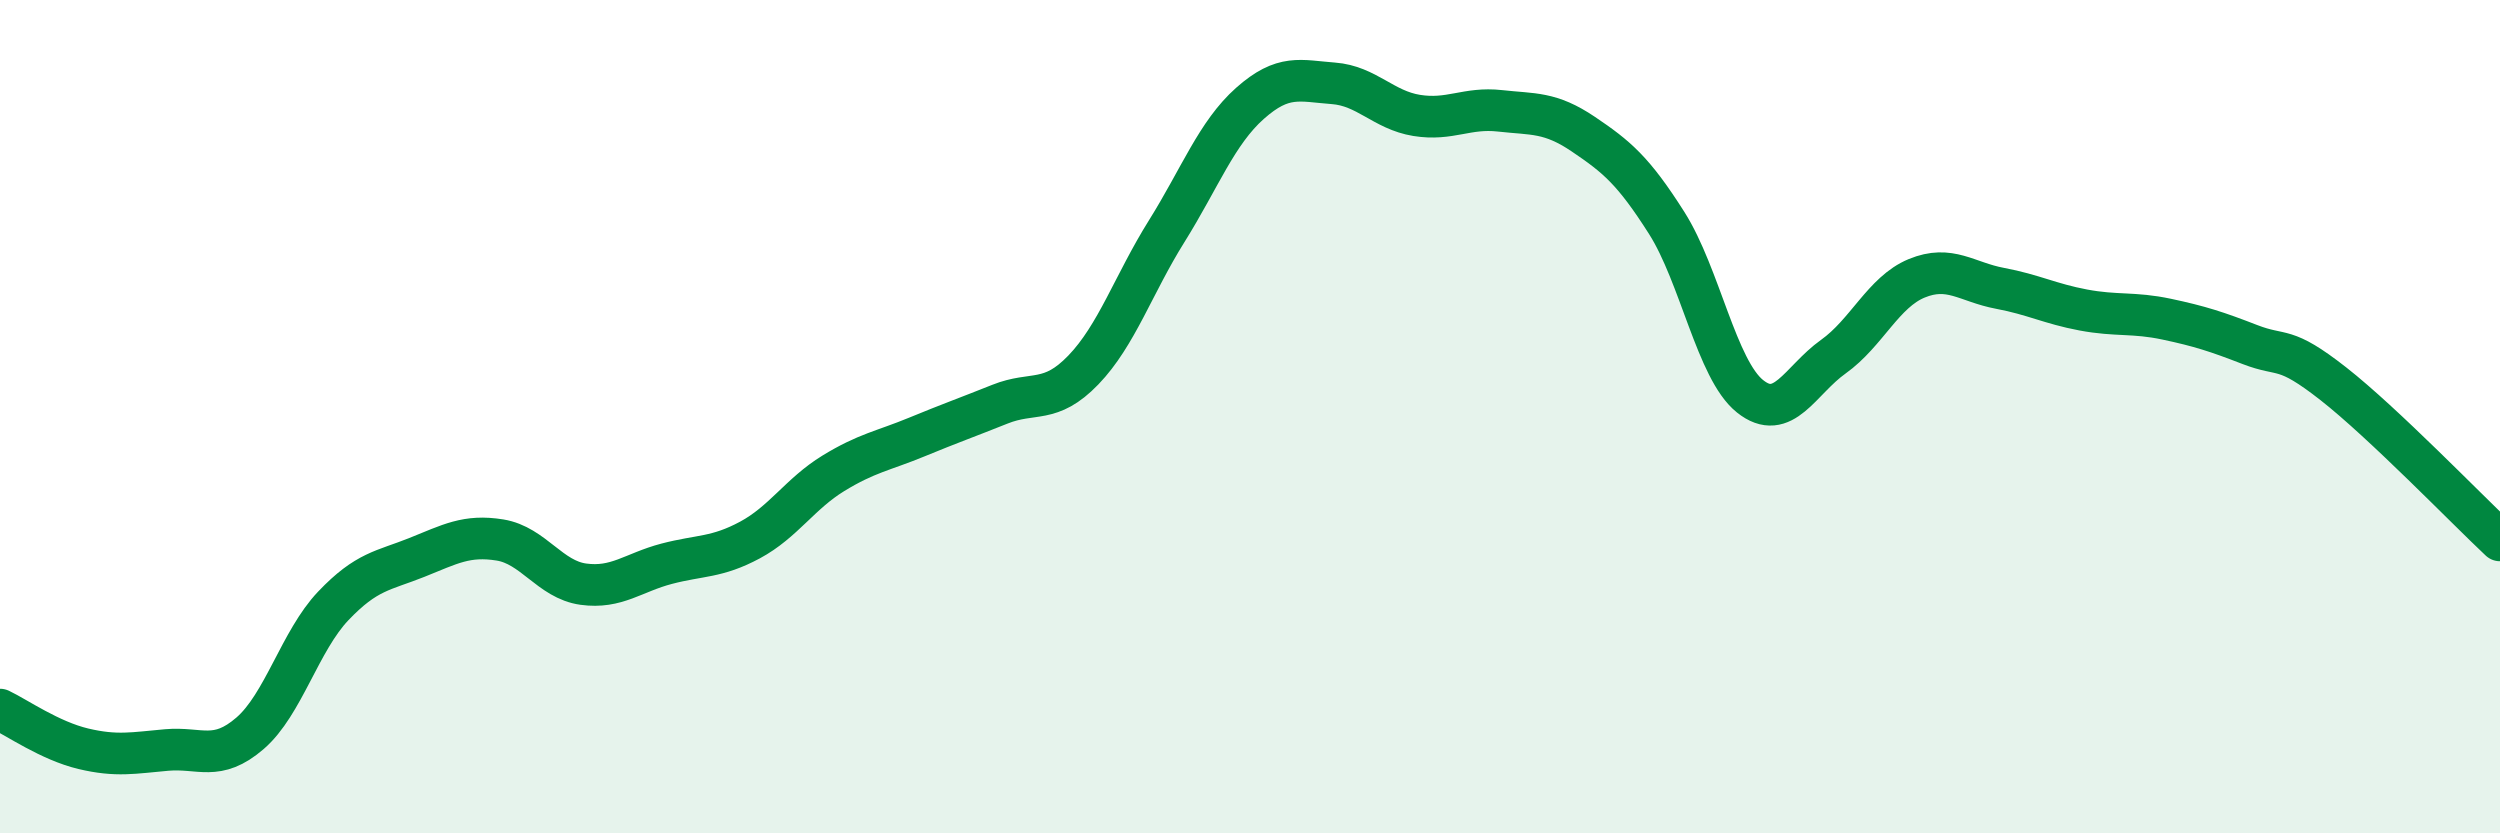
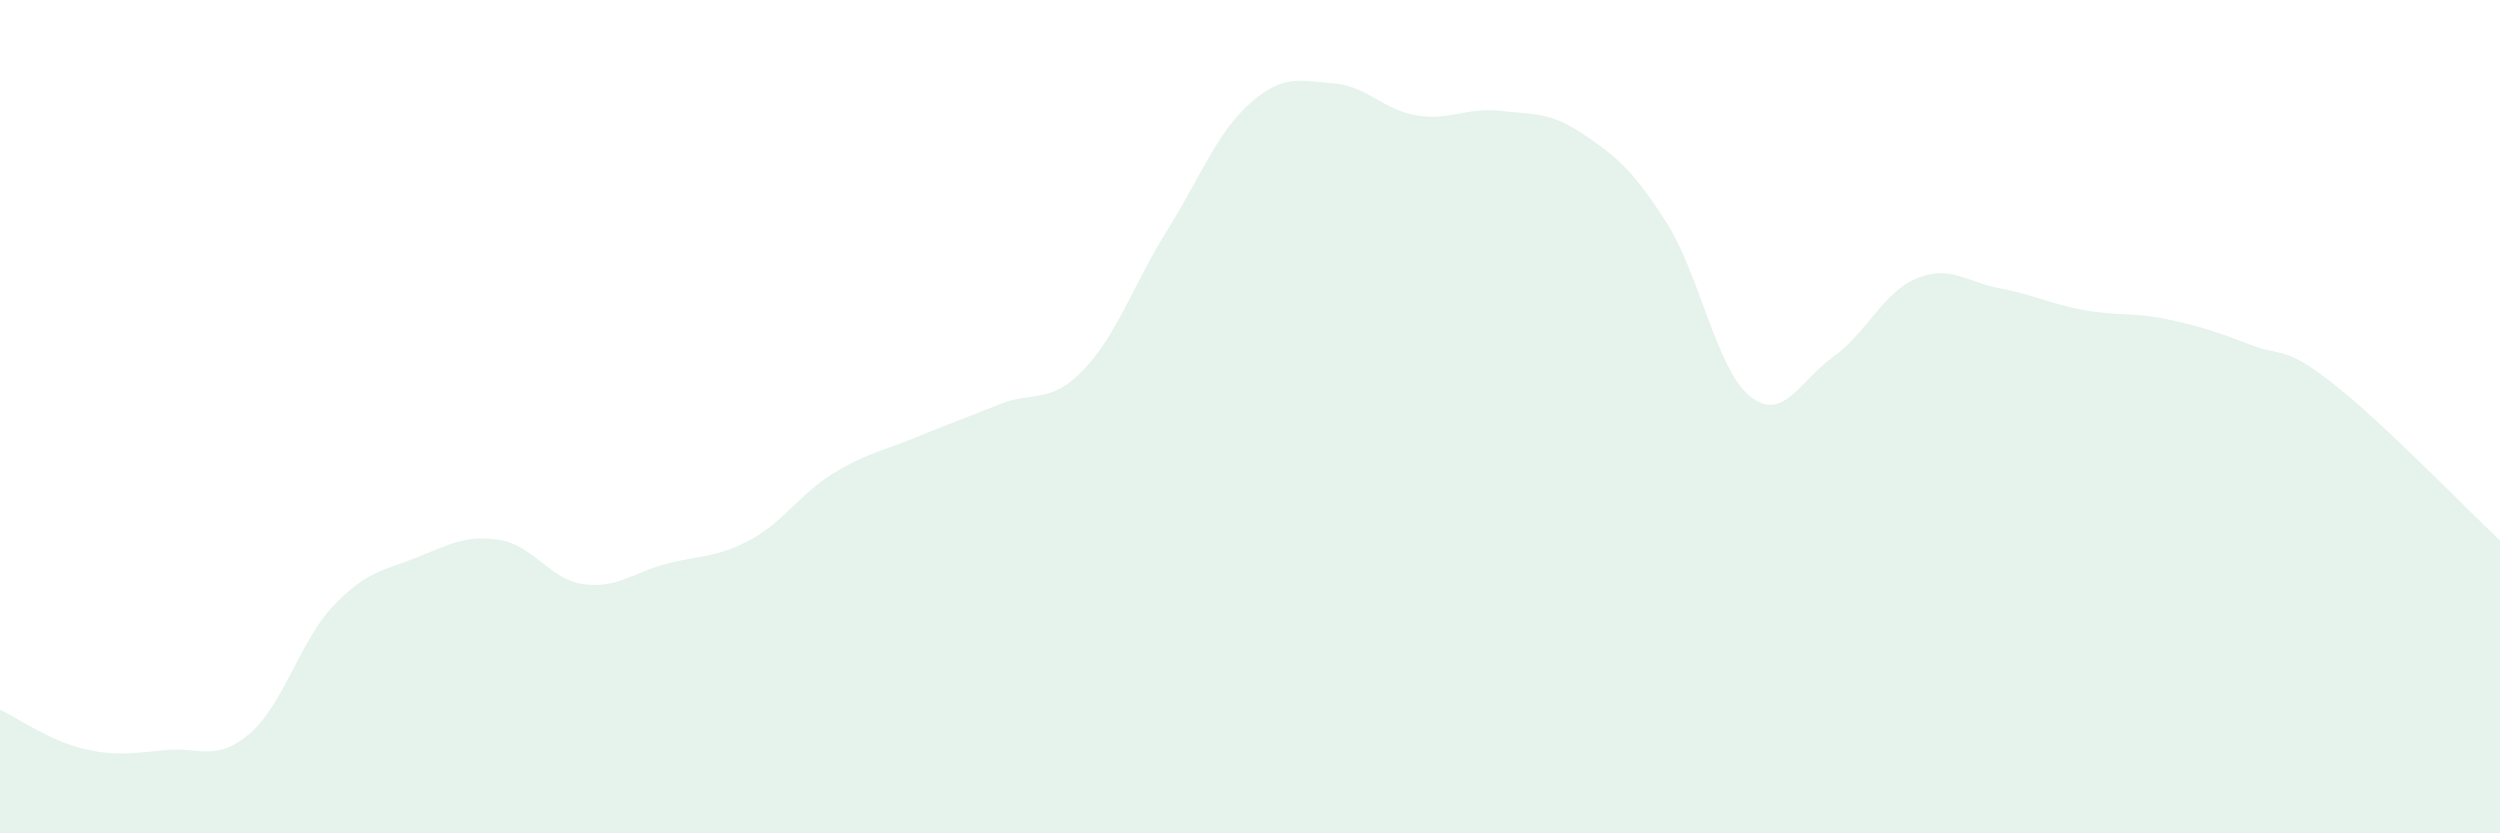
<svg xmlns="http://www.w3.org/2000/svg" width="60" height="20" viewBox="0 0 60 20">
  <path d="M 0,17.03 C 0.4,17.22 1.2,17.78 2,17.97 C 2.8,18.16 3.2,18.07 4,18 C 4.8,17.93 5.2,18.29 6,17.6 C 6.8,16.91 7.2,15.38 8,14.54 C 8.8,13.7 9.2,13.7 10,13.38 C 10.8,13.06 11.2,12.83 12,12.96 C 12.8,13.09 13.2,13.91 14,14.02 C 14.8,14.13 15.2,13.74 16,13.53 C 16.8,13.32 17.2,13.39 18,12.96 C 18.8,12.53 19.2,11.85 20,11.36 C 20.8,10.87 21.2,10.82 22,10.49 C 22.8,10.16 23.2,10.02 24,9.7 C 24.8,9.38 25.2,9.71 26,8.88 C 26.8,8.05 27.2,6.83 28,5.55 C 28.8,4.27 29.2,3.19 30,2.48 C 30.8,1.77 31.2,1.94 32,2 C 32.8,2.06 33.2,2.64 34,2.77 C 34.8,2.9 35.2,2.57 36,2.66 C 36.8,2.75 37.2,2.68 38,3.22 C 38.8,3.76 39.2,4.09 40,5.35 C 40.8,6.61 41.2,8.87 42,9.51 C 42.8,10.15 43.2,9.13 44,8.56 C 44.8,7.99 45.2,7.01 46,6.68 C 46.8,6.35 47.2,6.77 48,6.92 C 48.8,7.07 49.2,7.29 50,7.44 C 50.8,7.59 51.2,7.49 52,7.66 C 52.8,7.83 53.2,7.96 54,8.27 C 54.8,8.58 54.8,8.27 56,9.21 C 57.2,10.15 59.2,12.22 60,12.97L60 20L0 20Z" fill="#008740" opacity="0.1" stroke-linecap="round" stroke-linejoin="round" />
-   <path d="M 0,17.03 C 0.4,17.22 1.2,17.78 2,17.97 C 2.8,18.16 3.2,18.07 4,18 C 4.8,17.93 5.2,18.29 6,17.6 C 6.8,16.91 7.2,15.38 8,14.54 C 8.8,13.7 9.2,13.7 10,13.38 C 10.8,13.06 11.2,12.83 12,12.96 C 12.8,13.09 13.2,13.91 14,14.02 C 14.8,14.13 15.2,13.74 16,13.53 C 16.8,13.32 17.2,13.39 18,12.96 C 18.8,12.53 19.2,11.85 20,11.36 C 20.8,10.87 21.2,10.82 22,10.49 C 22.8,10.16 23.2,10.02 24,9.7 C 24.8,9.38 25.2,9.71 26,8.88 C 26.8,8.05 27.2,6.83 28,5.55 C 28.8,4.27 29.2,3.19 30,2.48 C 30.8,1.77 31.2,1.94 32,2 C 32.8,2.06 33.2,2.64 34,2.77 C 34.8,2.9 35.2,2.57 36,2.66 C 36.8,2.75 37.2,2.68 38,3.22 C 38.8,3.76 39.2,4.09 40,5.35 C 40.8,6.61 41.2,8.87 42,9.51 C 42.8,10.15 43.2,9.13 44,8.56 C 44.8,7.99 45.2,7.01 46,6.68 C 46.8,6.35 47.2,6.77 48,6.92 C 48.8,7.07 49.2,7.29 50,7.44 C 50.8,7.59 51.2,7.49 52,7.66 C 52.8,7.83 53.2,7.96 54,8.27 C 54.8,8.58 54.8,8.27 56,9.21 C 57.2,10.15 59.2,12.22 60,12.97" stroke="#008740" stroke-width="1" fill="none" stroke-linecap="round" stroke-linejoin="round" />
</svg>